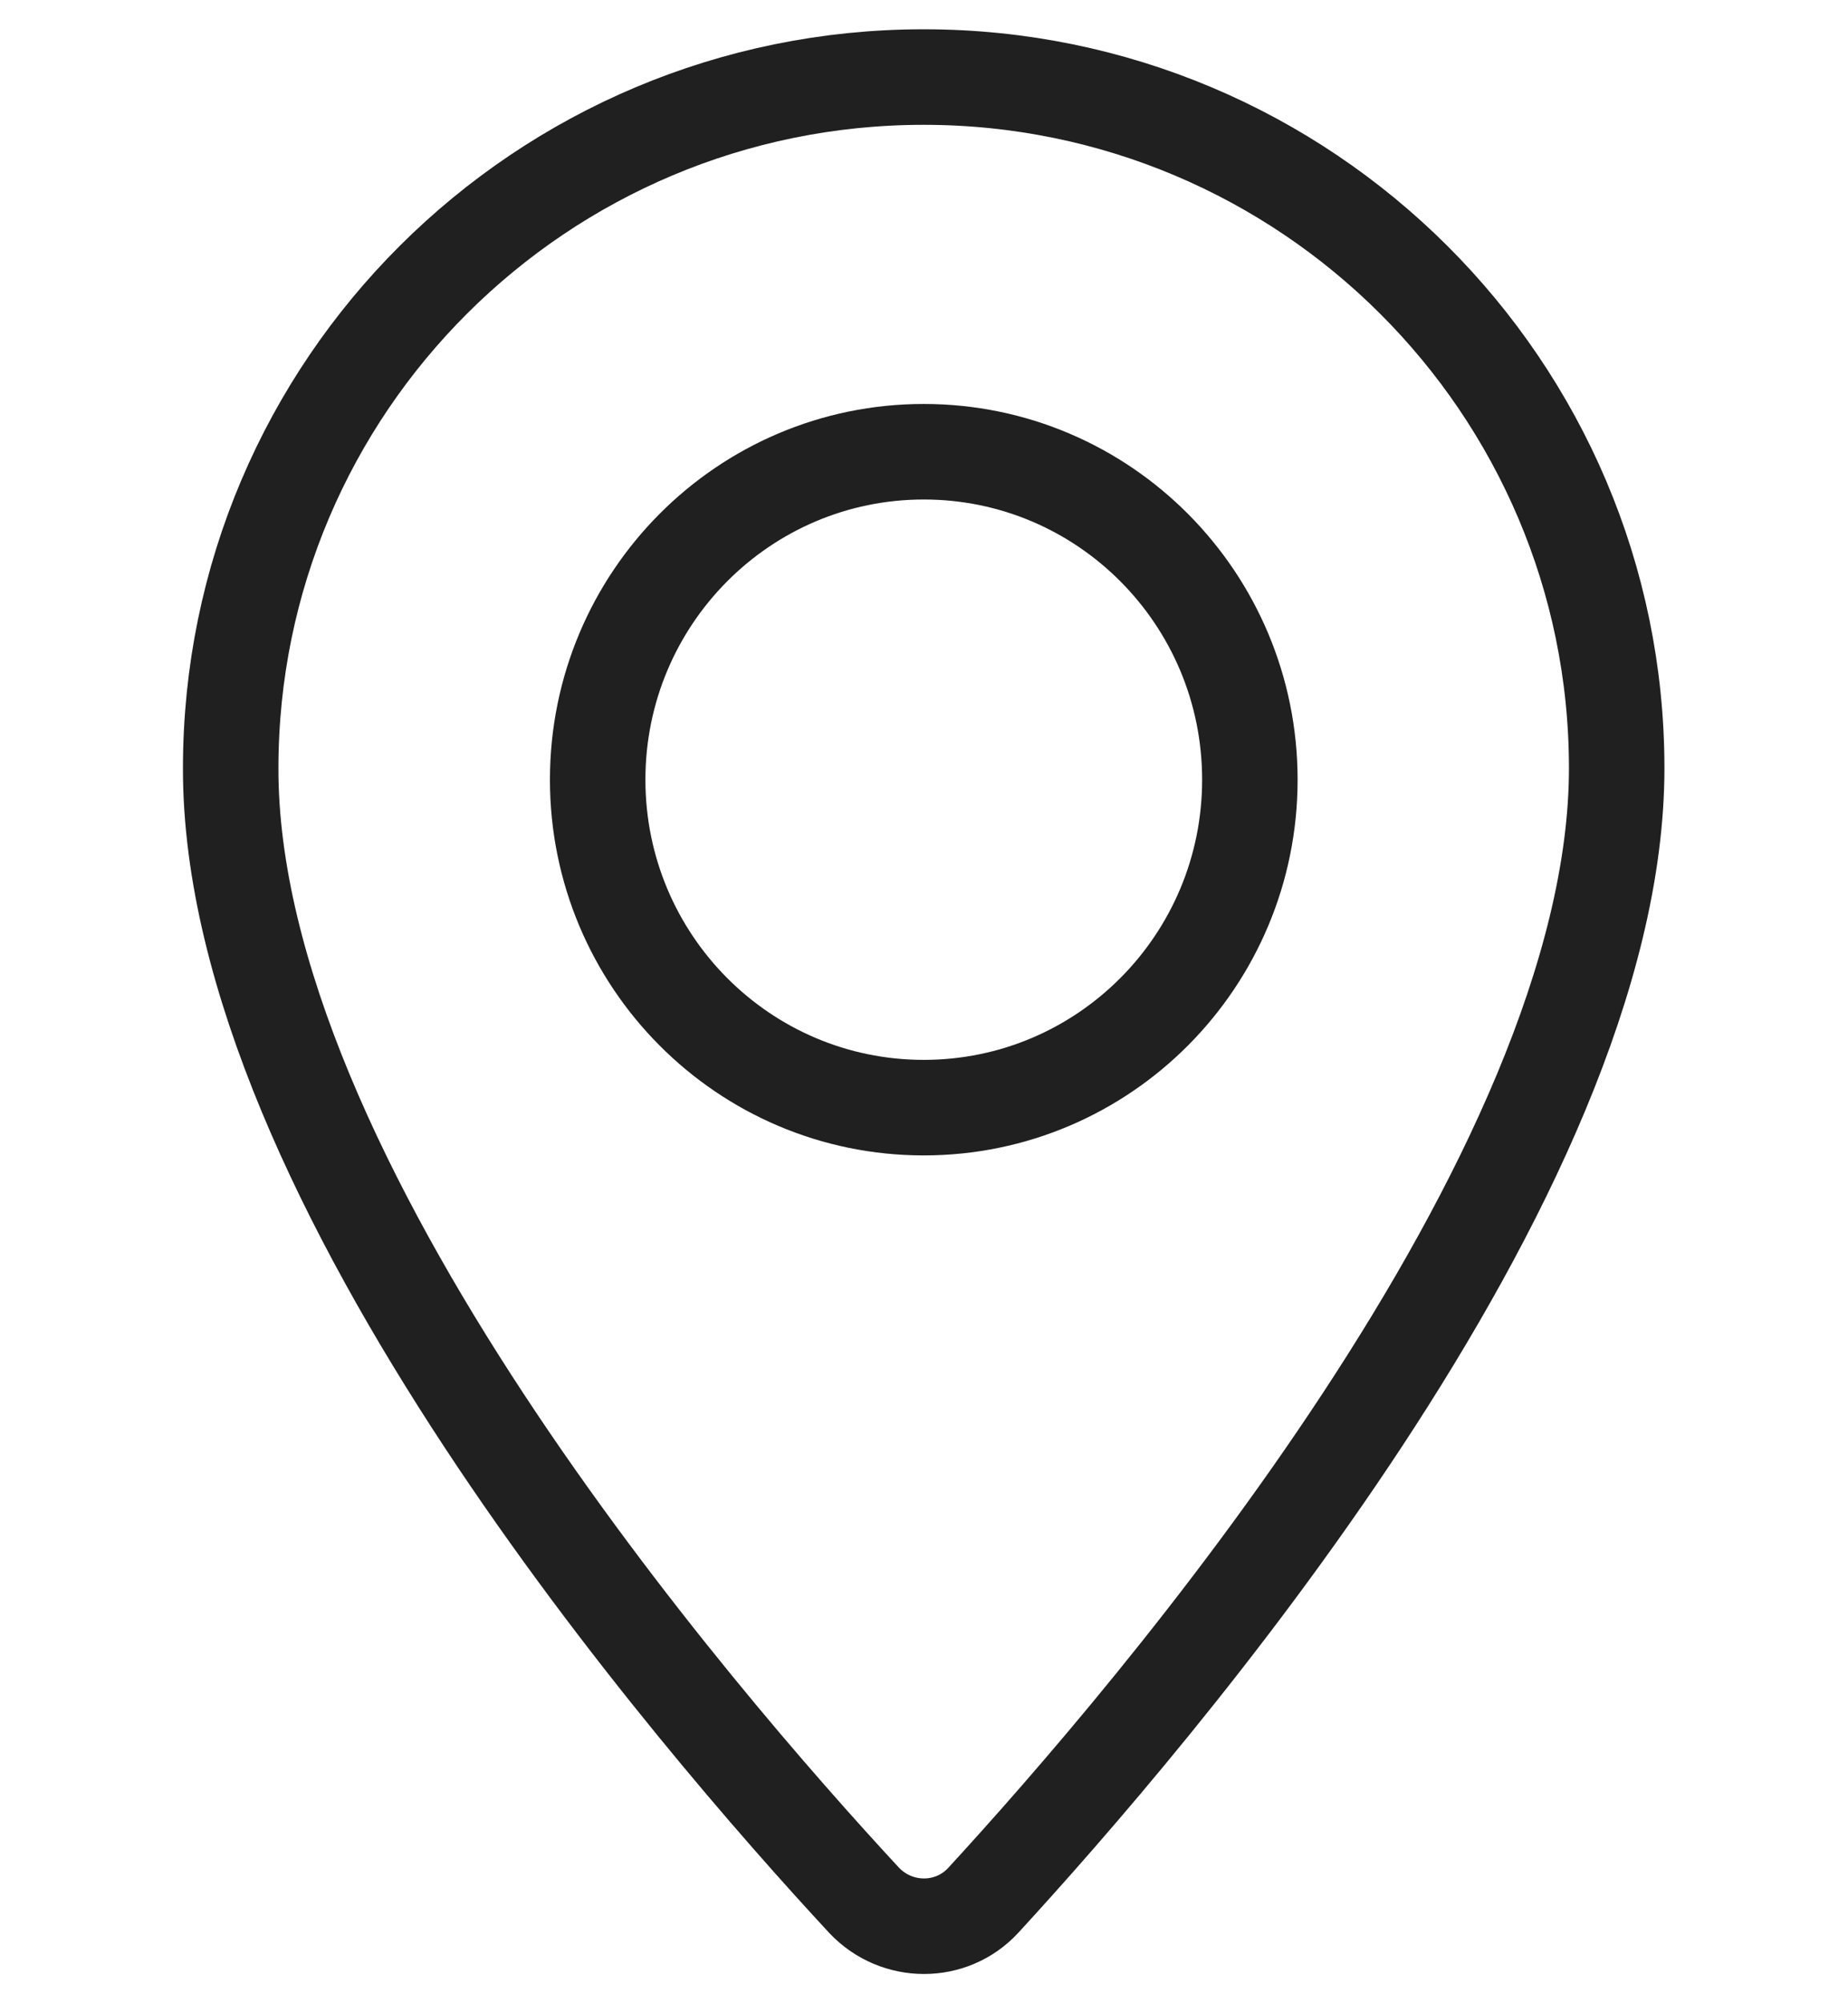
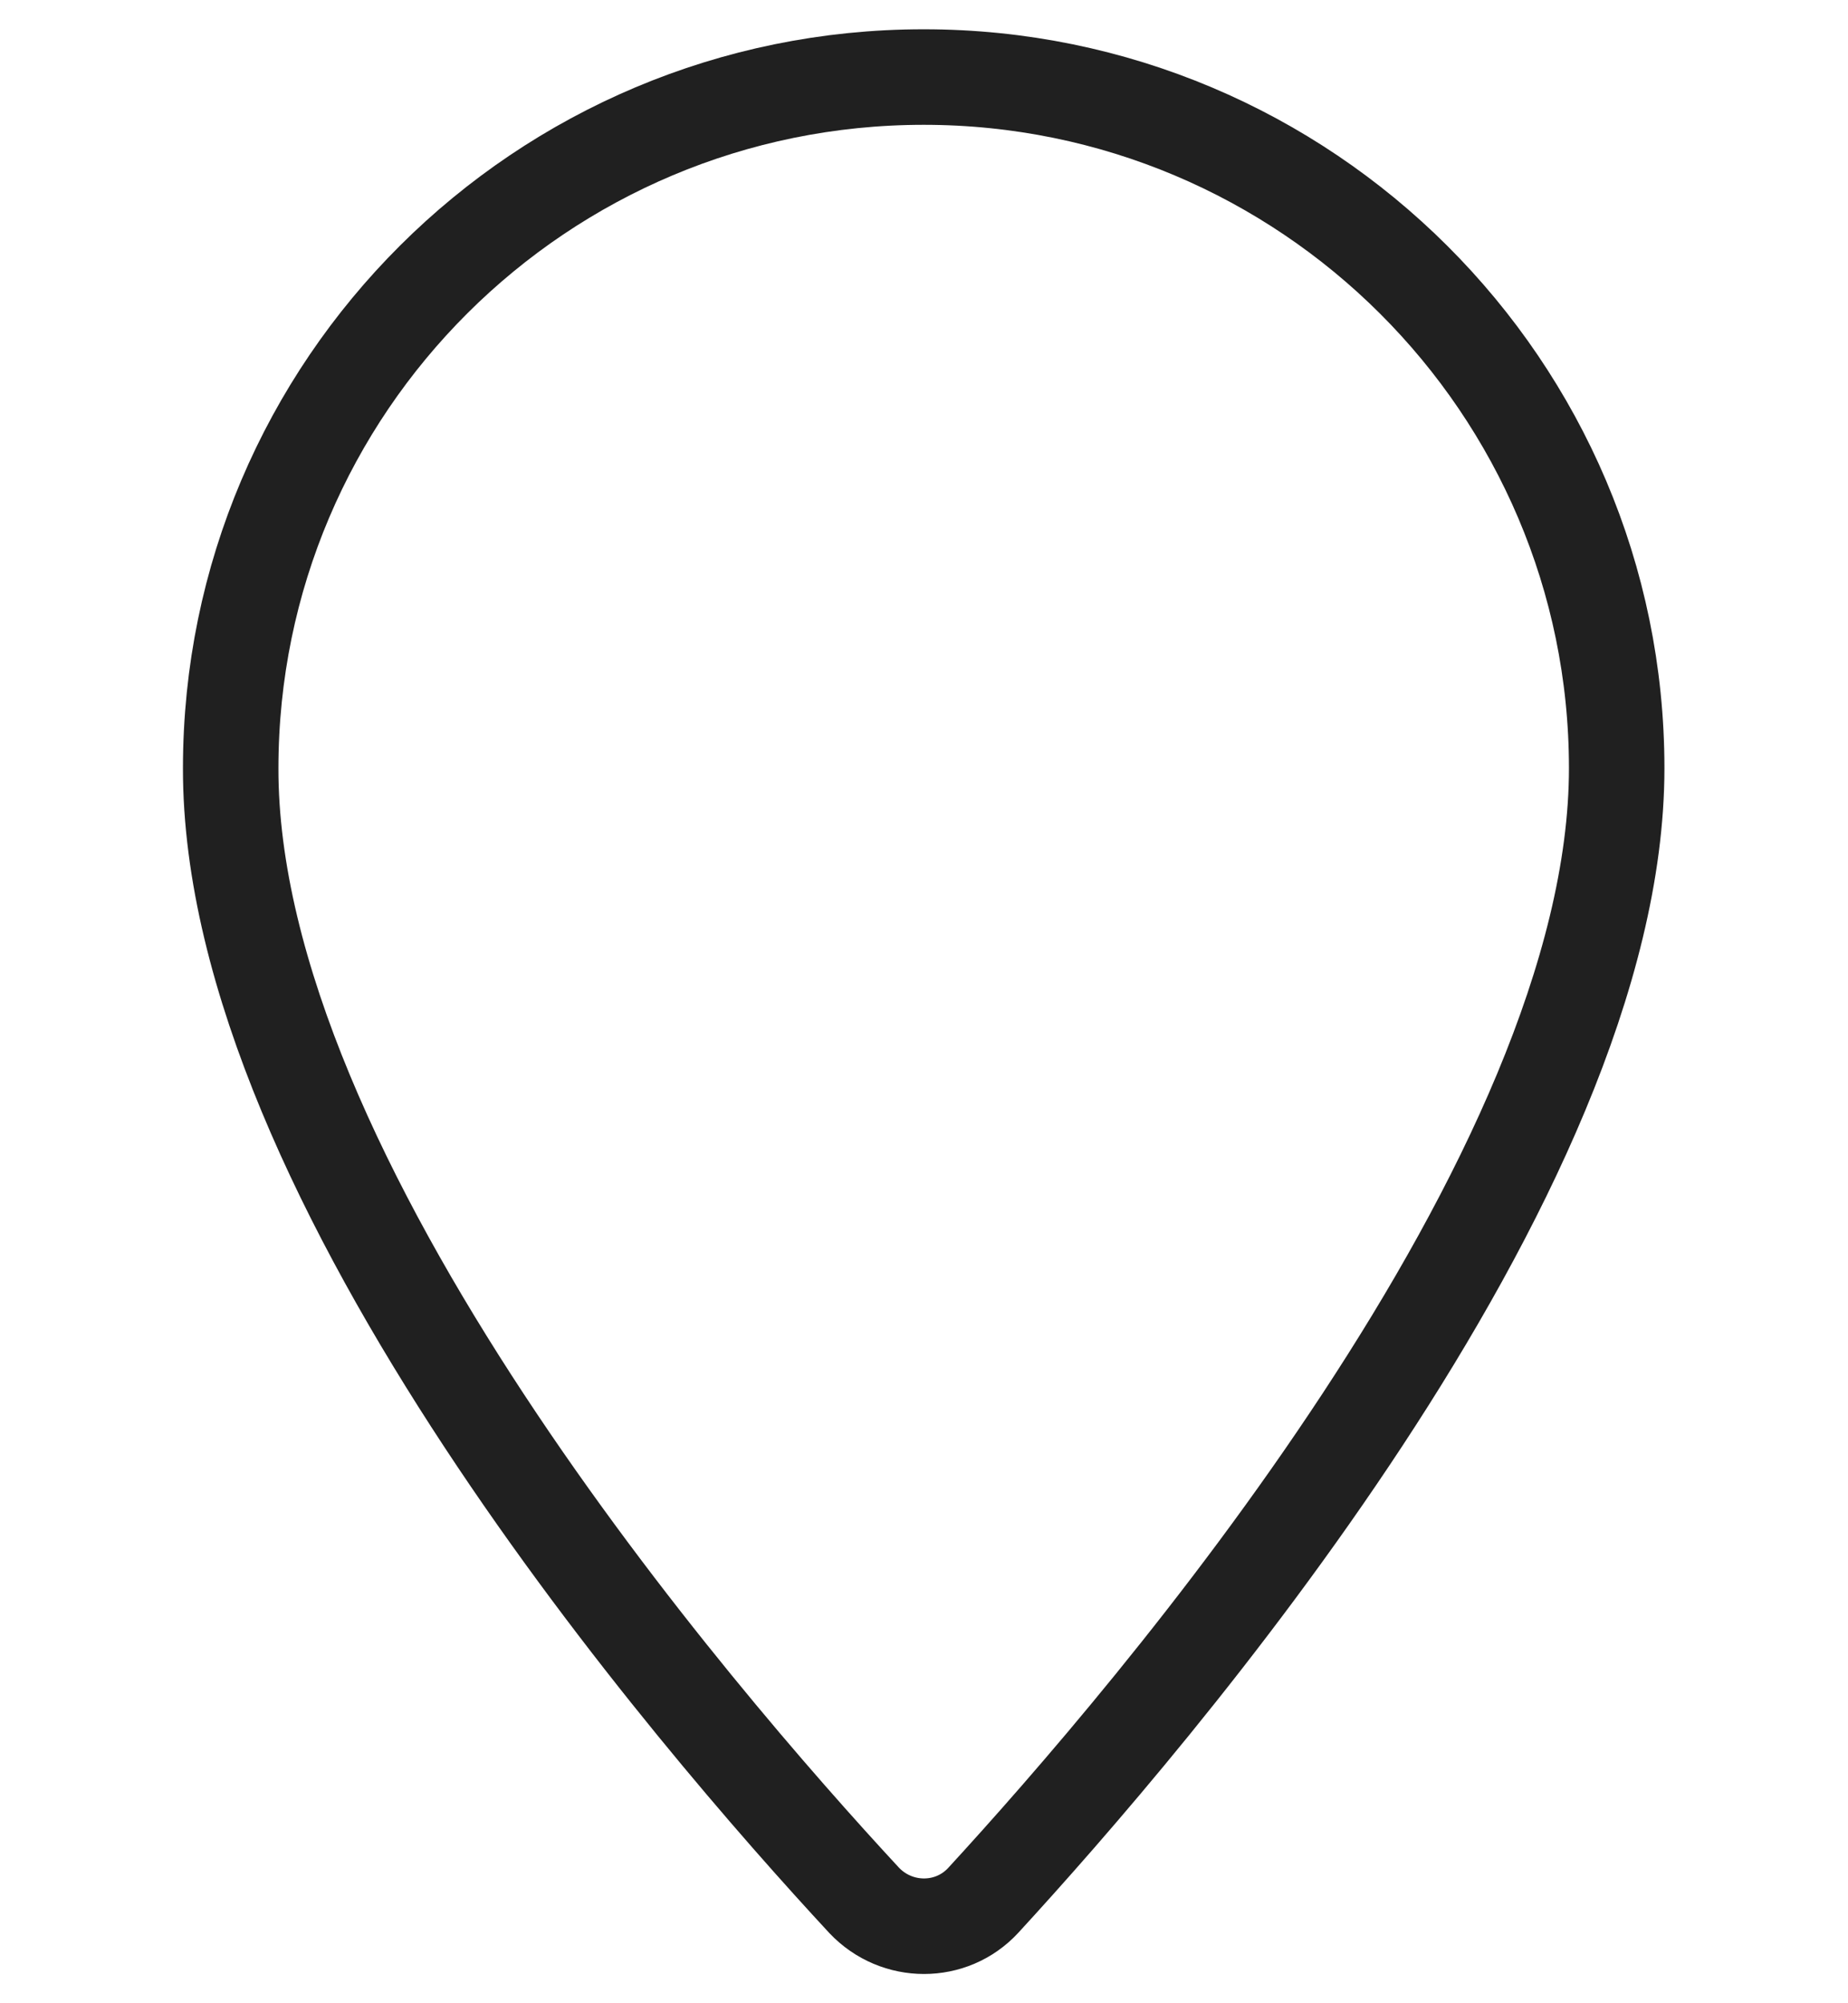
<svg xmlns="http://www.w3.org/2000/svg" width="24" height="26" viewBox="0 0 24 26" fill="none">
  <path d="M20.996 9.97C20.996 15.28 14.94 22.303 12.769 24.665C12.356 25.112 11.647 25.112 11.223 24.665C9.042 22.313 2.986 15.312 2.996 9.97C2.996 5.012 7.03 1 11.996 1C16.962 1 20.996 5.022 20.996 9.97Z" stroke="#202020" stroke-width="1.24" stroke-linecap="round" stroke-linejoin="round" />
-   <path d="M11.997 14.376C14.336 14.376 16.232 12.47 16.232 10.12C16.232 7.769 14.336 5.863 11.997 5.863C9.658 5.863 7.762 7.769 7.762 10.12C7.762 12.47 9.658 14.376 11.997 14.376Z" stroke="#202020" stroke-width="1.24" stroke-linecap="round" stroke-linejoin="round" />
</svg>